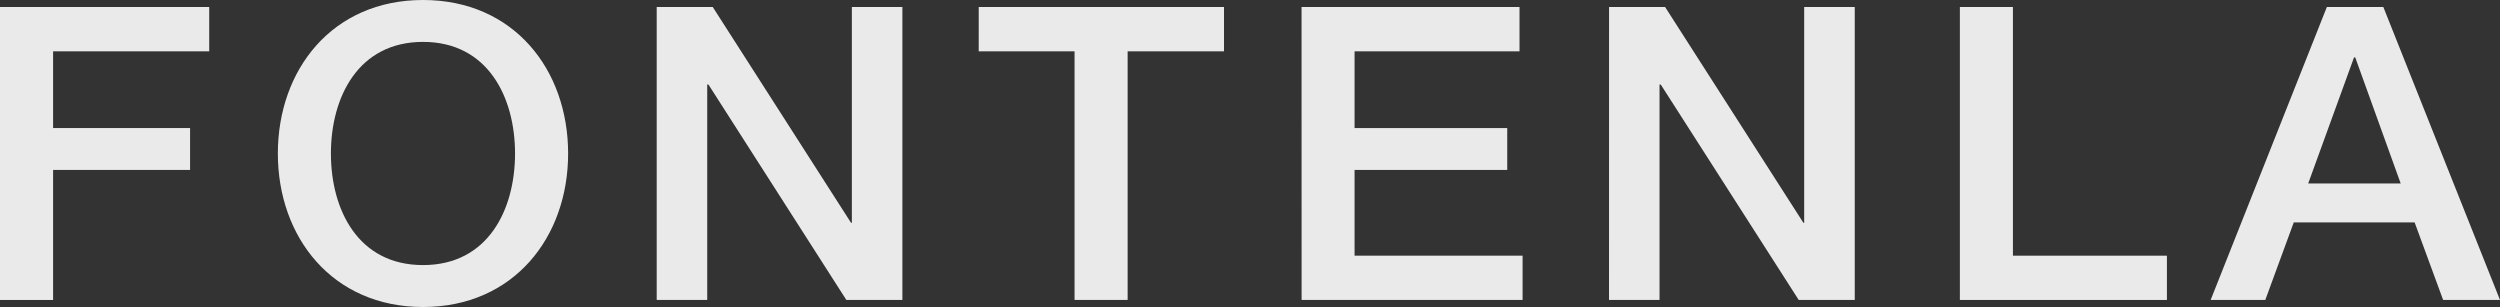
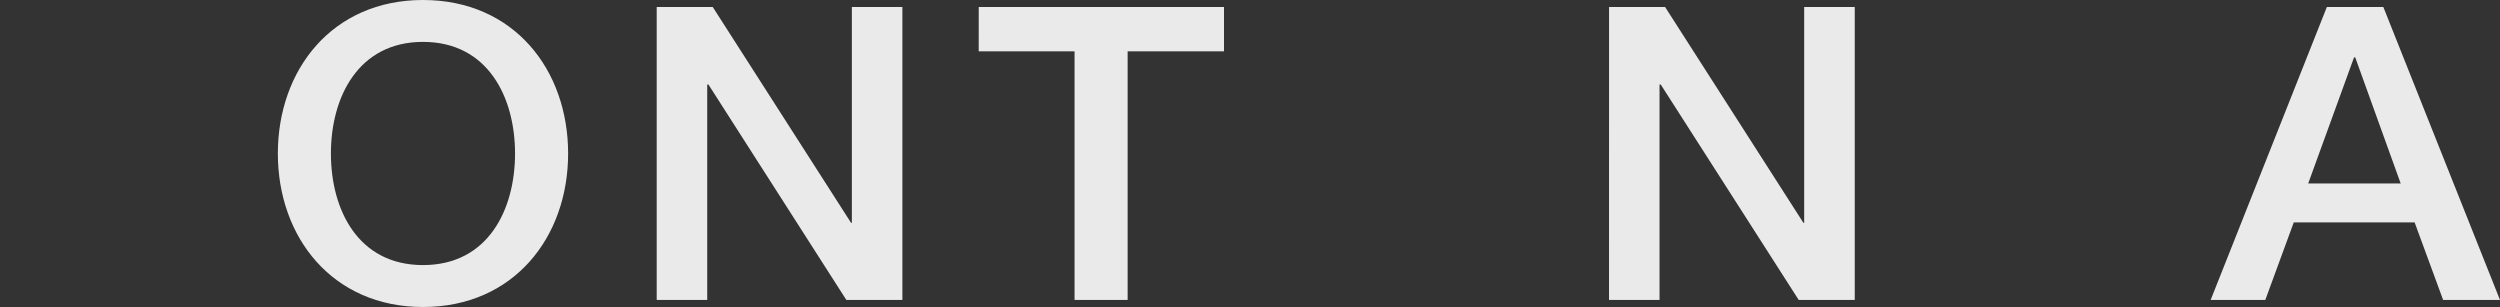
<svg xmlns="http://www.w3.org/2000/svg" viewBox="0 0 205.9 25.284">
  <rect x="0" y="0" width="205.9" height="25.284" fill="#333333" stroke="none" />
  <g transform="translate(-43.448 -5.394)" opacity="0.897">
-     <path d="M68.262,9.2H85.493V12.85H72.635v6.319H83.917v3.449H72.635v10.71H68.262Z" transform="translate(-24.814 -3.229)" fill="#fff" />
    <g transform="translate(66.332 5.394)">
      <path d="M120.969,21.117c0,6.893-4.481,12.641-11.951,12.641S97.062,28.01,97.062,21.117s4.474-12.643,11.956-12.643,11.951,5.743,11.951,12.643m-19.537,0c0,4.63,2.234,9.189,7.586,9.189s7.579-4.559,7.579-9.189-2.236-9.193-7.579-9.193-7.586,4.563-7.586,9.193" transform="translate(-97.062 -8.474)" fill="#fff" />
      <path d="M136.33,9.2h4.615l11.392,17.775h.066V9.2h4.161V33.328H151.95L140.591,15.585h-.1V33.328h-4.16Z" transform="translate(-105.128 -8.623)" fill="#fff" />
      <path d="M169.709,9.2h20.2V12.85h-7.937V33.328H177.6V12.85h-7.893Z" transform="translate(-111.984 -8.623)" fill="#fff" />
-       <path d="M203.168,9.2H221.12V12.85H207.535v6.319h12.574v3.449H207.535v7.064h13.838v3.646h-18.2Z" transform="translate(-118.857 -8.623)" fill="#fff" />
      <path d="M235.043,9.2h4.615l11.391,17.775h.064V9.2h4.165V33.328h-4.614L239.3,15.585h-.1V33.328h-4.16Z" transform="translate(-125.405 -8.623)" fill="#fff" />
-       <path d="M271.405,9.2h4.369V29.681h12.683v3.646H271.405Z" transform="translate(-132.874 -8.623)" fill="#fff" />
      <path d="M306.971,9.2h4.651l9.608,24.128h-4.683L314.2,26.942h-9.956L301.9,33.328h-4.5Zm-1.537,14.531h7.617l-3.743-10.378h-.1Z" transform="translate(-138.215 -8.623)" fill="#fff" />
    </g>
  </g>
</svg>